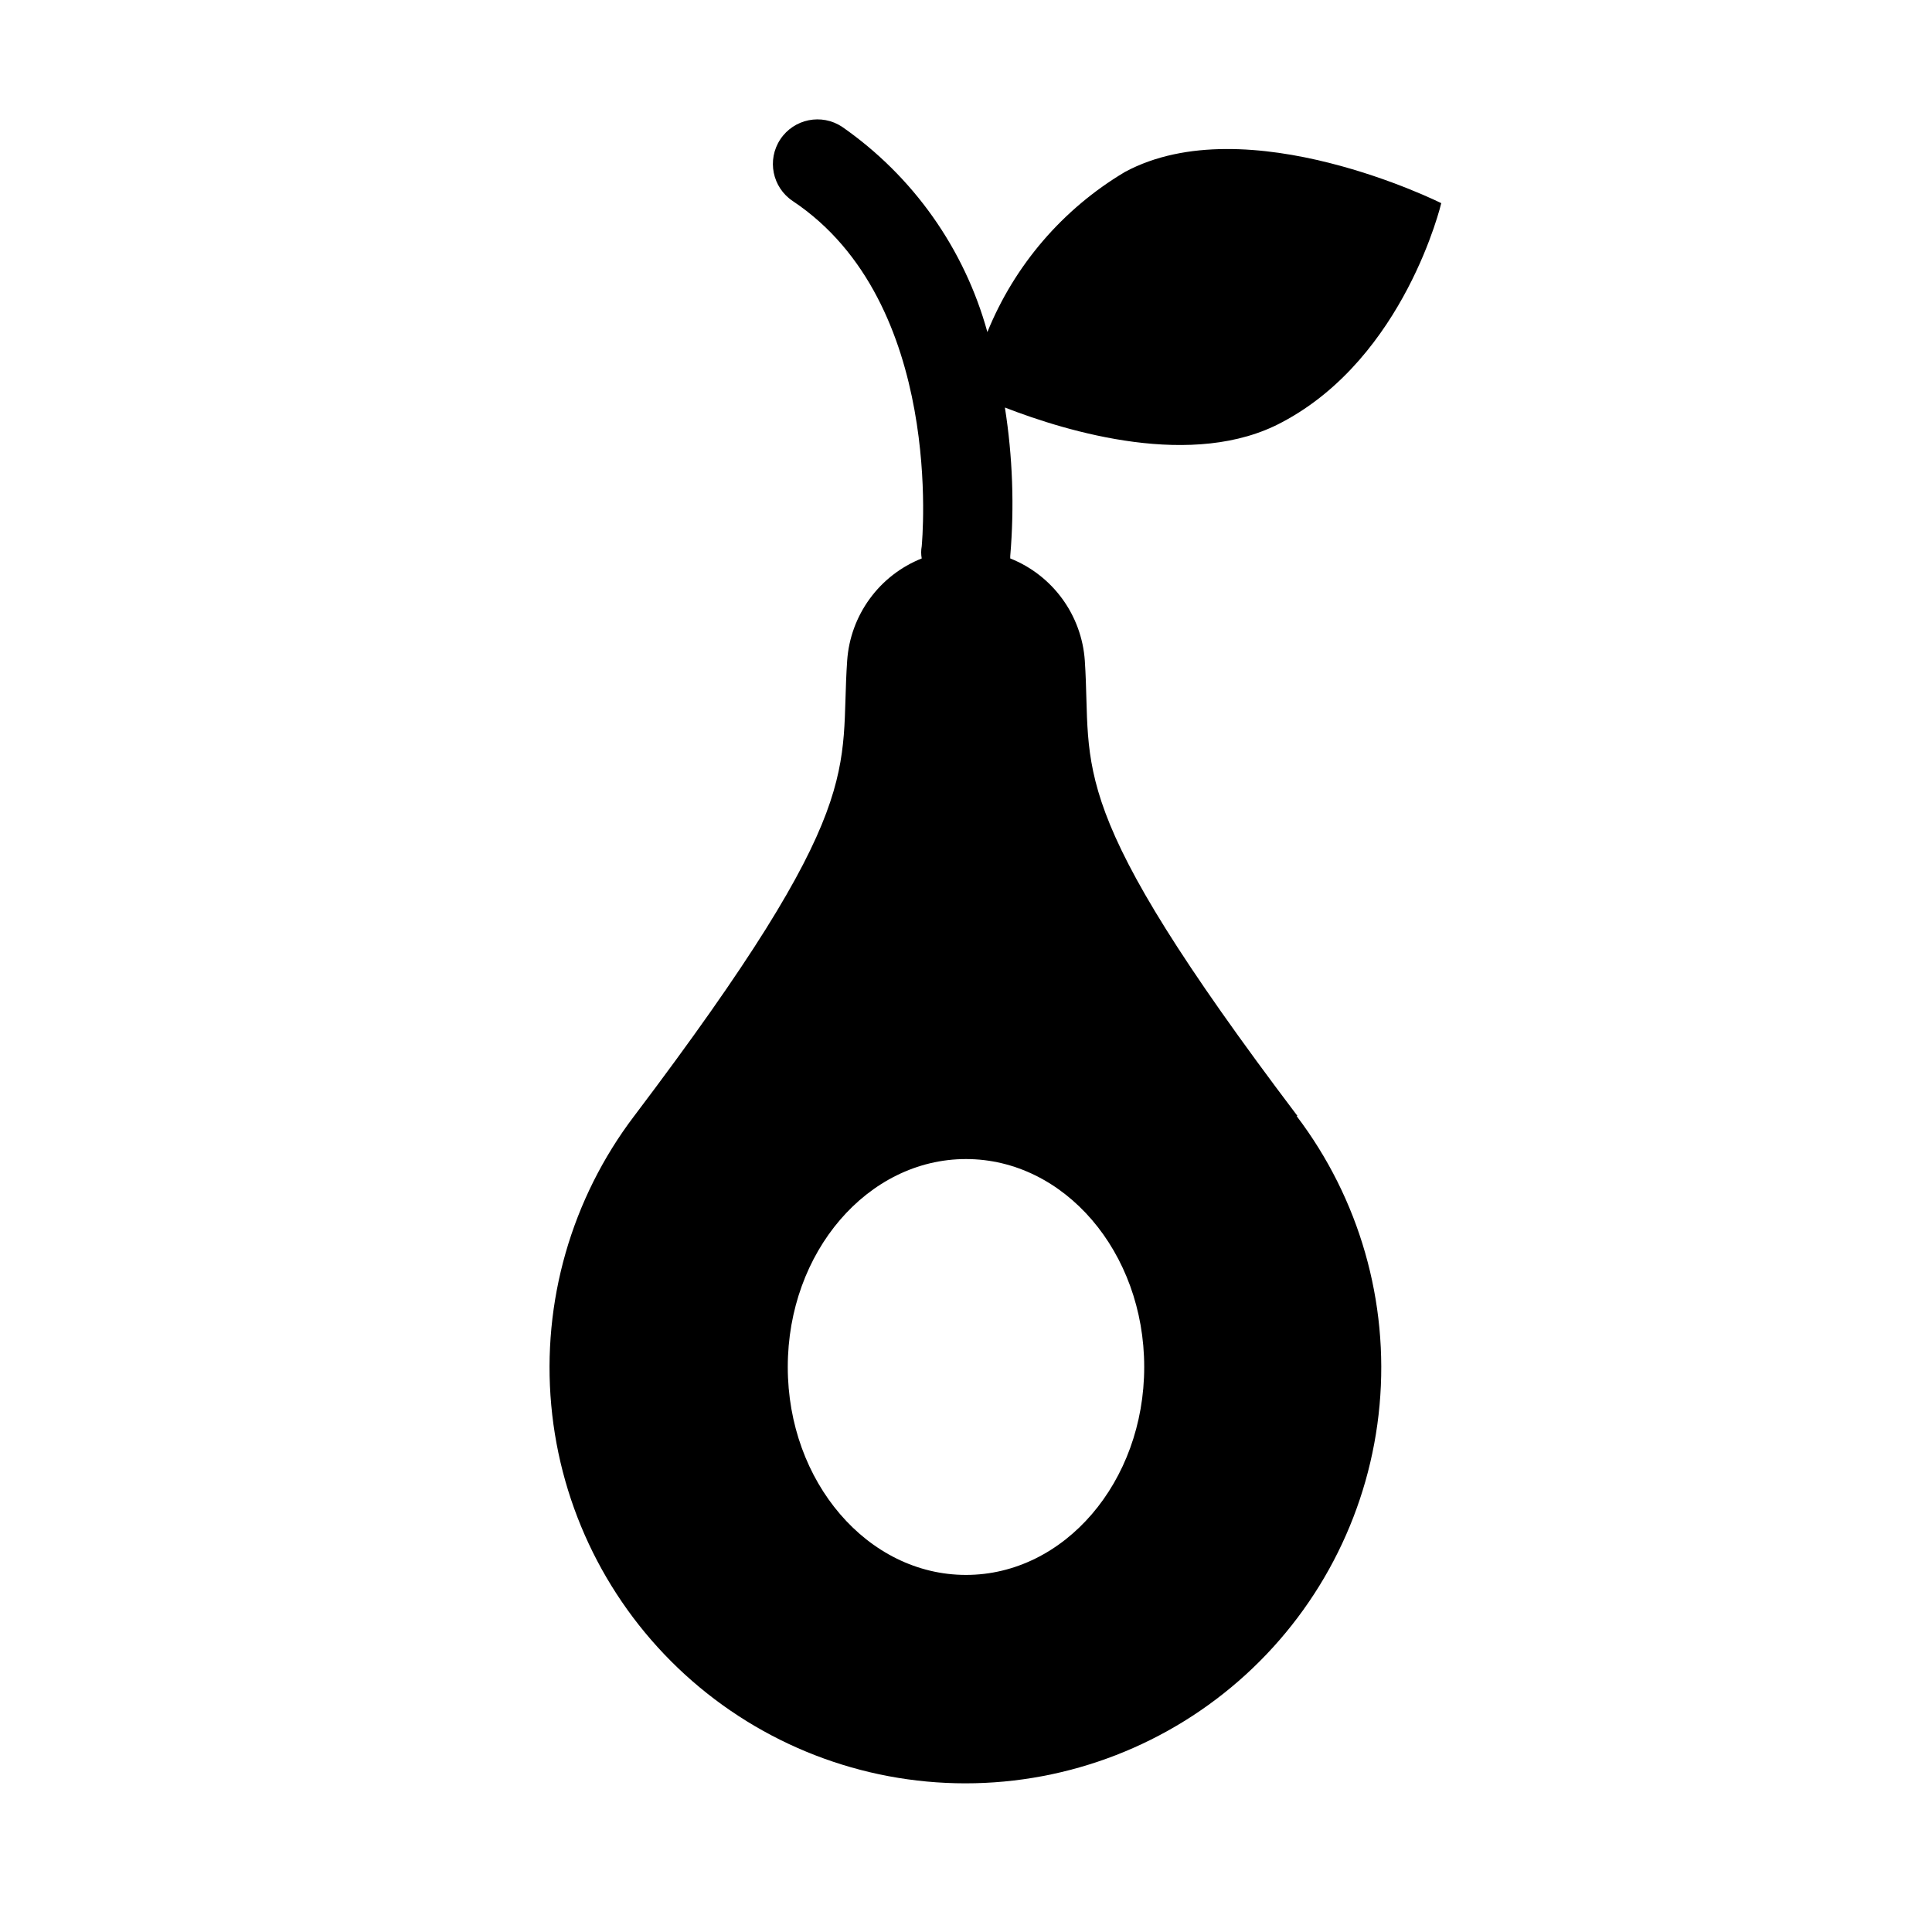
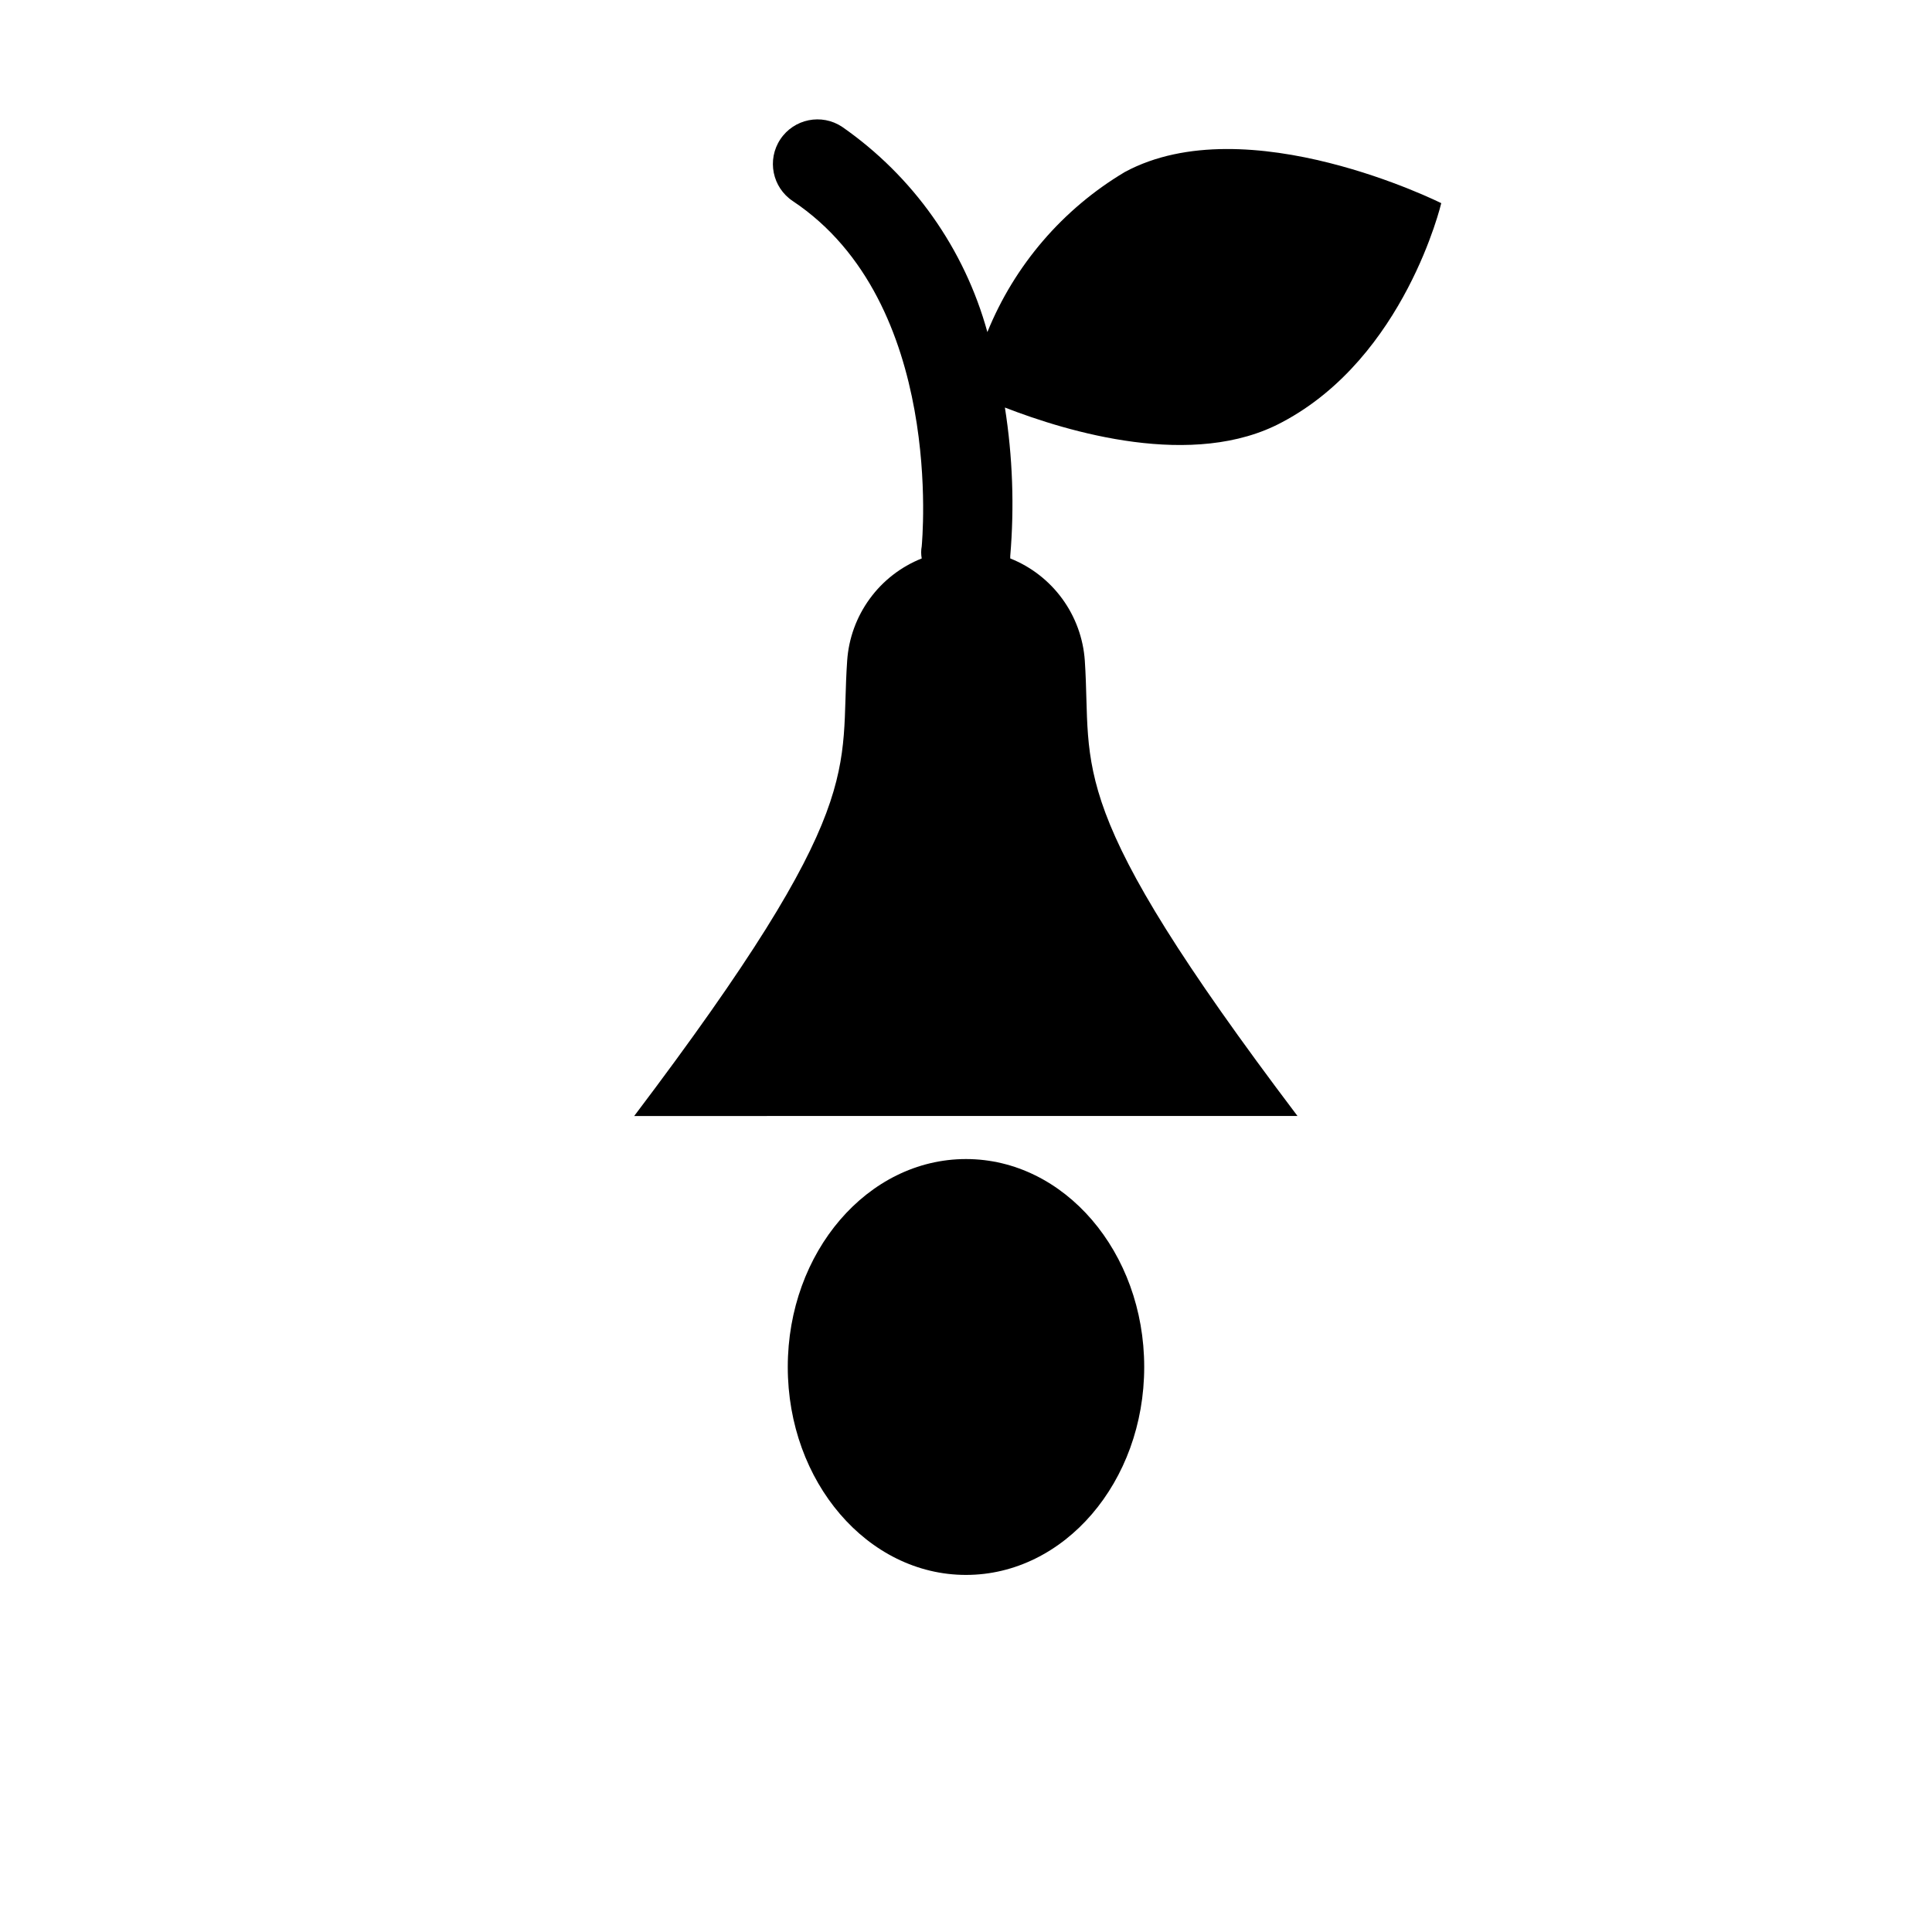
<svg xmlns="http://www.w3.org/2000/svg" fill="#000000" width="800px" height="800px" version="1.1" viewBox="144 144 512 512">
-   <path d="m487.85 439.75c-62.504-82.656-54.398-91.16-56.363-120.68-0.41-5.918-2.481-11.598-5.977-16.387-3.496-4.793-8.273-8.5-13.785-10.691v-0.629-0.004c1.113-13.129 0.637-26.344-1.414-39.359 16.609 6.453 49.988 16.531 73.523 3.856 32.512-17.238 42.113-58.016 42.113-58.016s-51.402-25.742-83.836-8.266c-16.449 9.793-29.25 24.691-36.445 42.43-6.078-22.074-19.699-41.32-38.496-54.395-5.434-3.609-12.766-2.129-16.375 3.309-3.606 5.434-2.125 12.762 3.309 16.371 40.383 26.922 34.242 90.371 34.164 91.473-0.199 1.066-0.199 2.16 0 3.231-5.508 2.191-10.289 5.898-13.781 10.691-3.496 4.789-5.57 10.469-5.977 16.387-2.047 29.52 6.062 38.023-56.441 120.68h-0.004c-16.629 21.902-24.473 49.23-21.98 76.621 2.488 27.391 15.129 52.859 35.438 71.402 20.309 18.547 46.816 28.828 74.316 28.828 27.504 0 54.012-10.281 74.32-28.828 20.309-18.543 32.949-44.012 35.438-71.402 2.488-27.391-5.352-54.719-21.984-76.621zm-87.852 121.62c-26.055 0-47.23-24.641-47.23-55.105 0-30.465 21.176-55.105 47.23-55.105s47.23 24.641 47.23 55.105c0 30.465-21.176 55.105-47.23 55.105z" />
+   <path d="m487.85 439.75c-62.504-82.656-54.398-91.16-56.363-120.68-0.41-5.918-2.481-11.598-5.977-16.387-3.496-4.793-8.273-8.5-13.785-10.691v-0.629-0.004c1.113-13.129 0.637-26.344-1.414-39.359 16.609 6.453 49.988 16.531 73.523 3.856 32.512-17.238 42.113-58.016 42.113-58.016s-51.402-25.742-83.836-8.266c-16.449 9.793-29.25 24.691-36.445 42.43-6.078-22.074-19.699-41.32-38.496-54.395-5.434-3.609-12.766-2.129-16.375 3.309-3.606 5.434-2.125 12.762 3.309 16.371 40.383 26.922 34.242 90.371 34.164 91.473-0.199 1.066-0.199 2.16 0 3.231-5.508 2.191-10.289 5.898-13.781 10.691-3.496 4.789-5.57 10.469-5.977 16.387-2.047 29.52 6.062 38.023-56.441 120.68h-0.004zm-87.852 121.62c-26.055 0-47.23-24.641-47.23-55.105 0-30.465 21.176-55.105 47.23-55.105s47.23 24.641 47.23 55.105c0 30.465-21.176 55.105-47.23 55.105z" />
</svg>